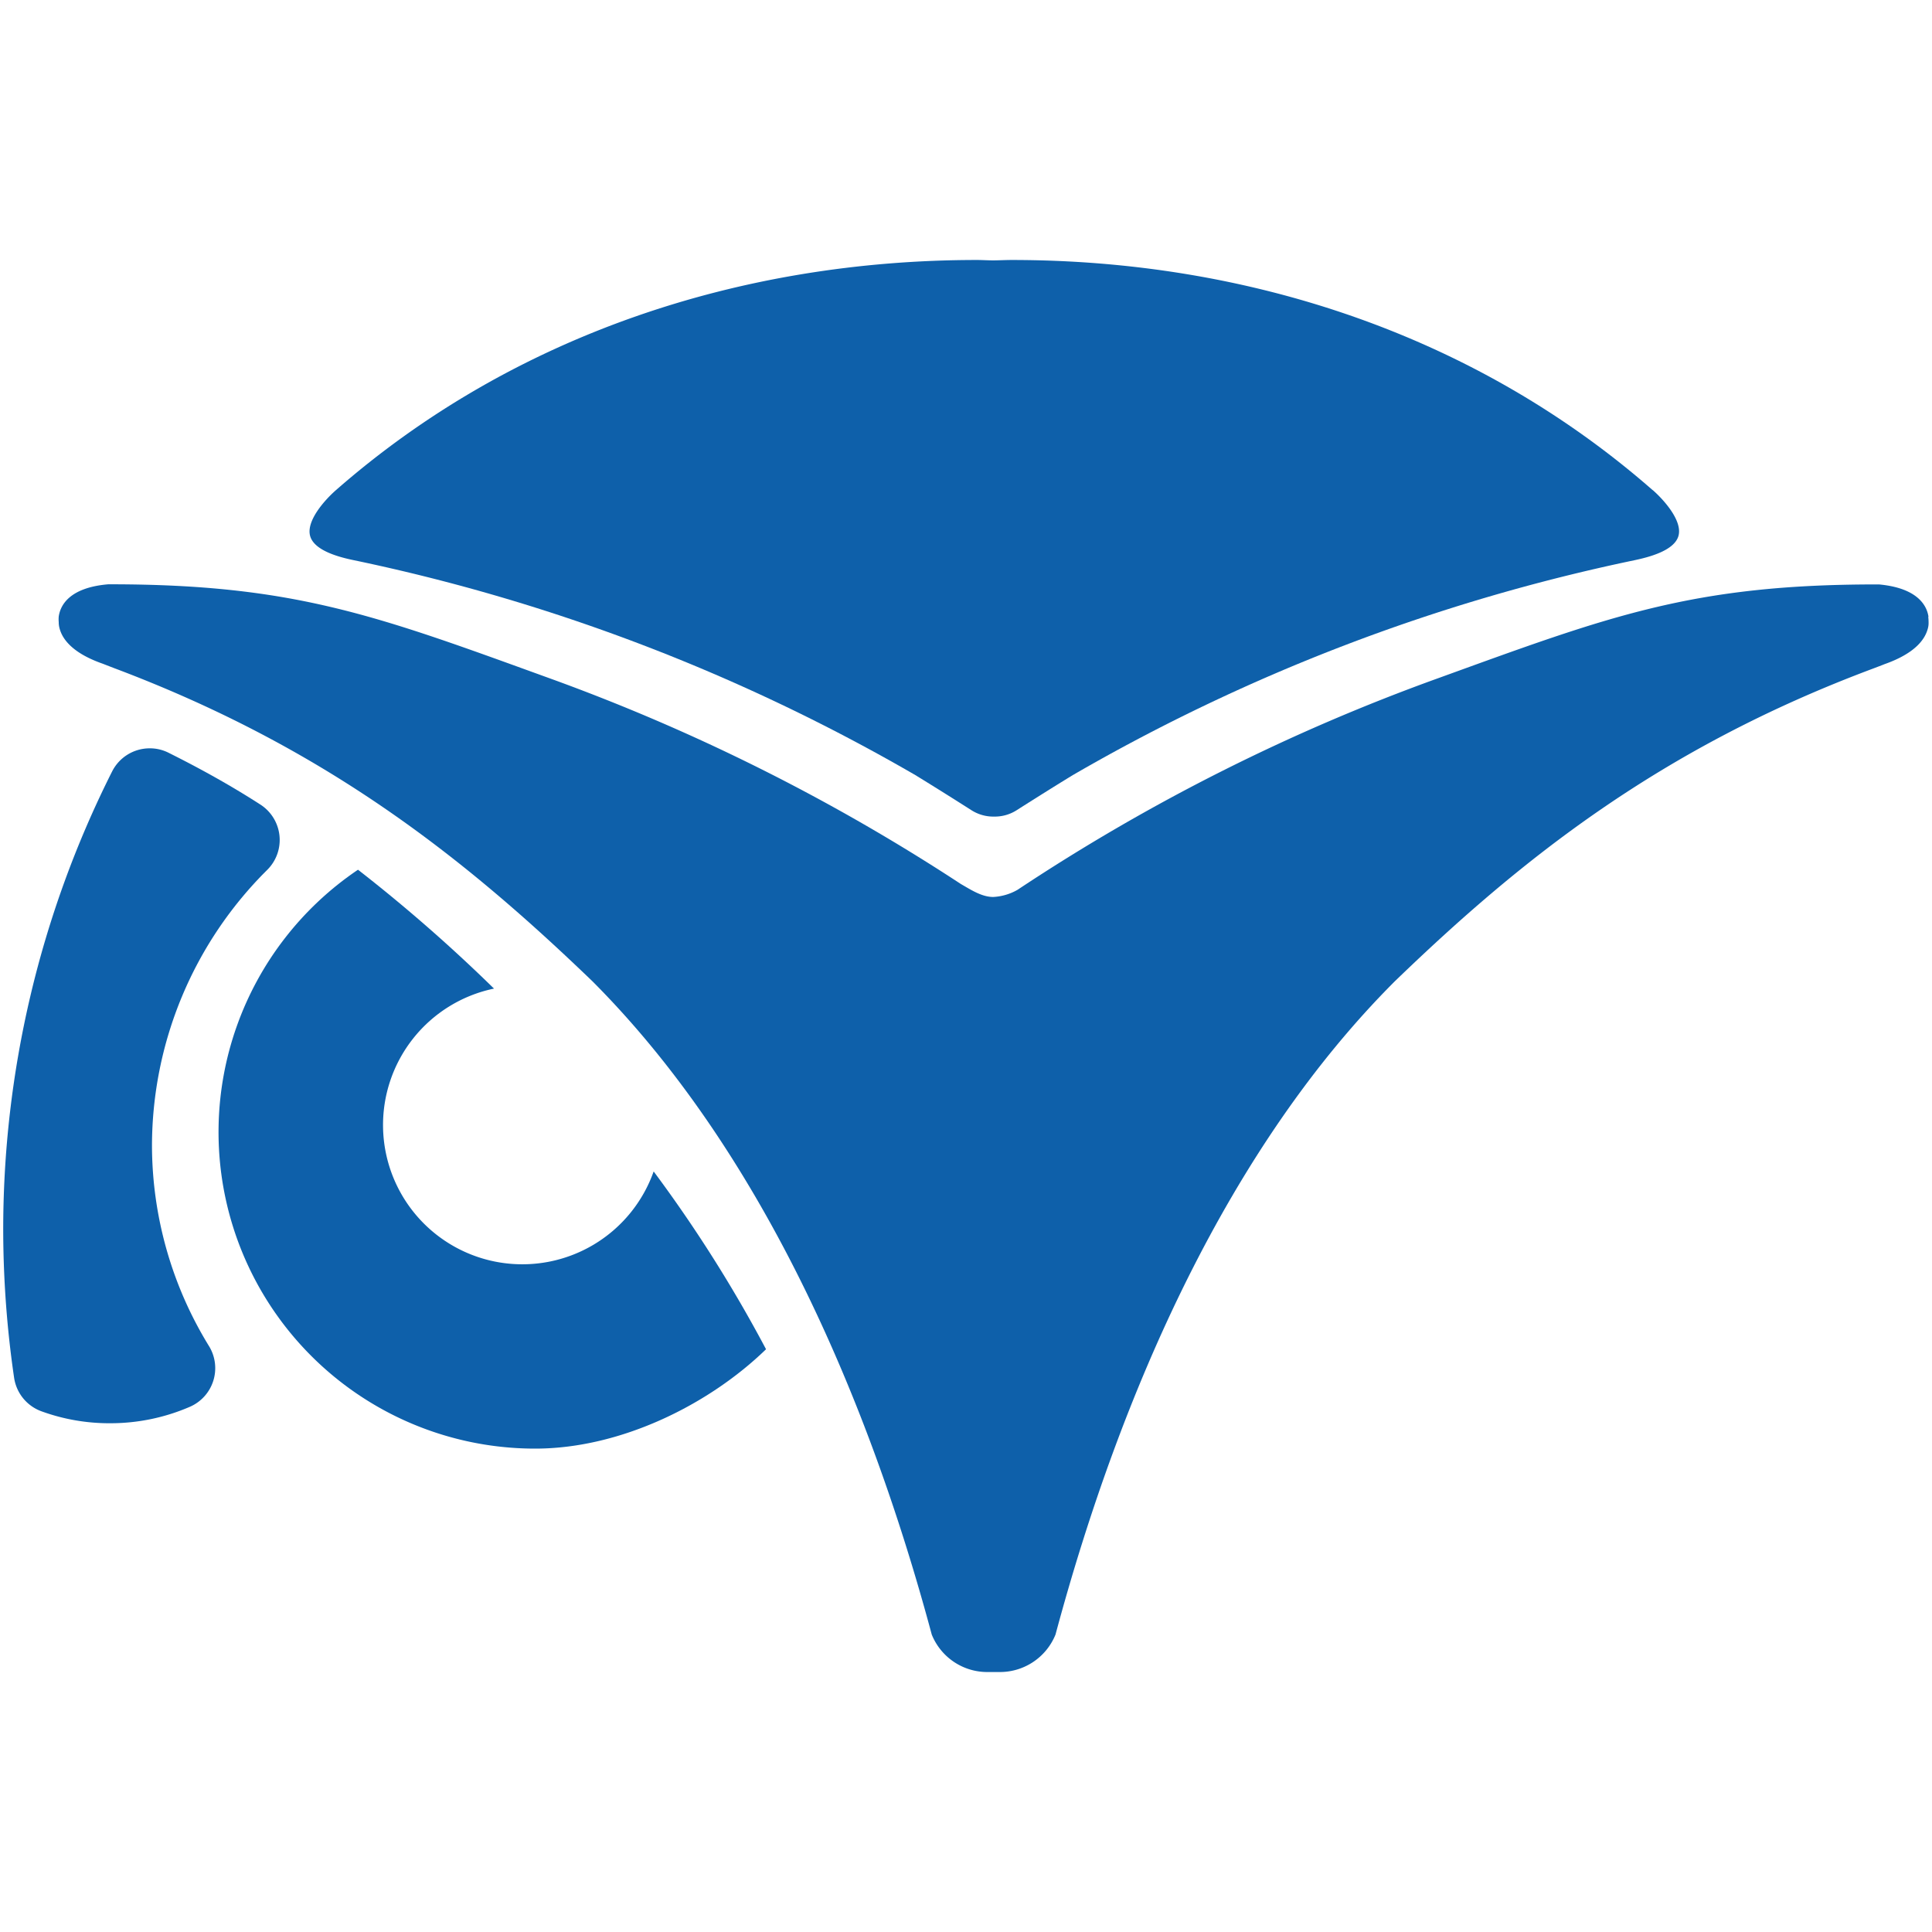
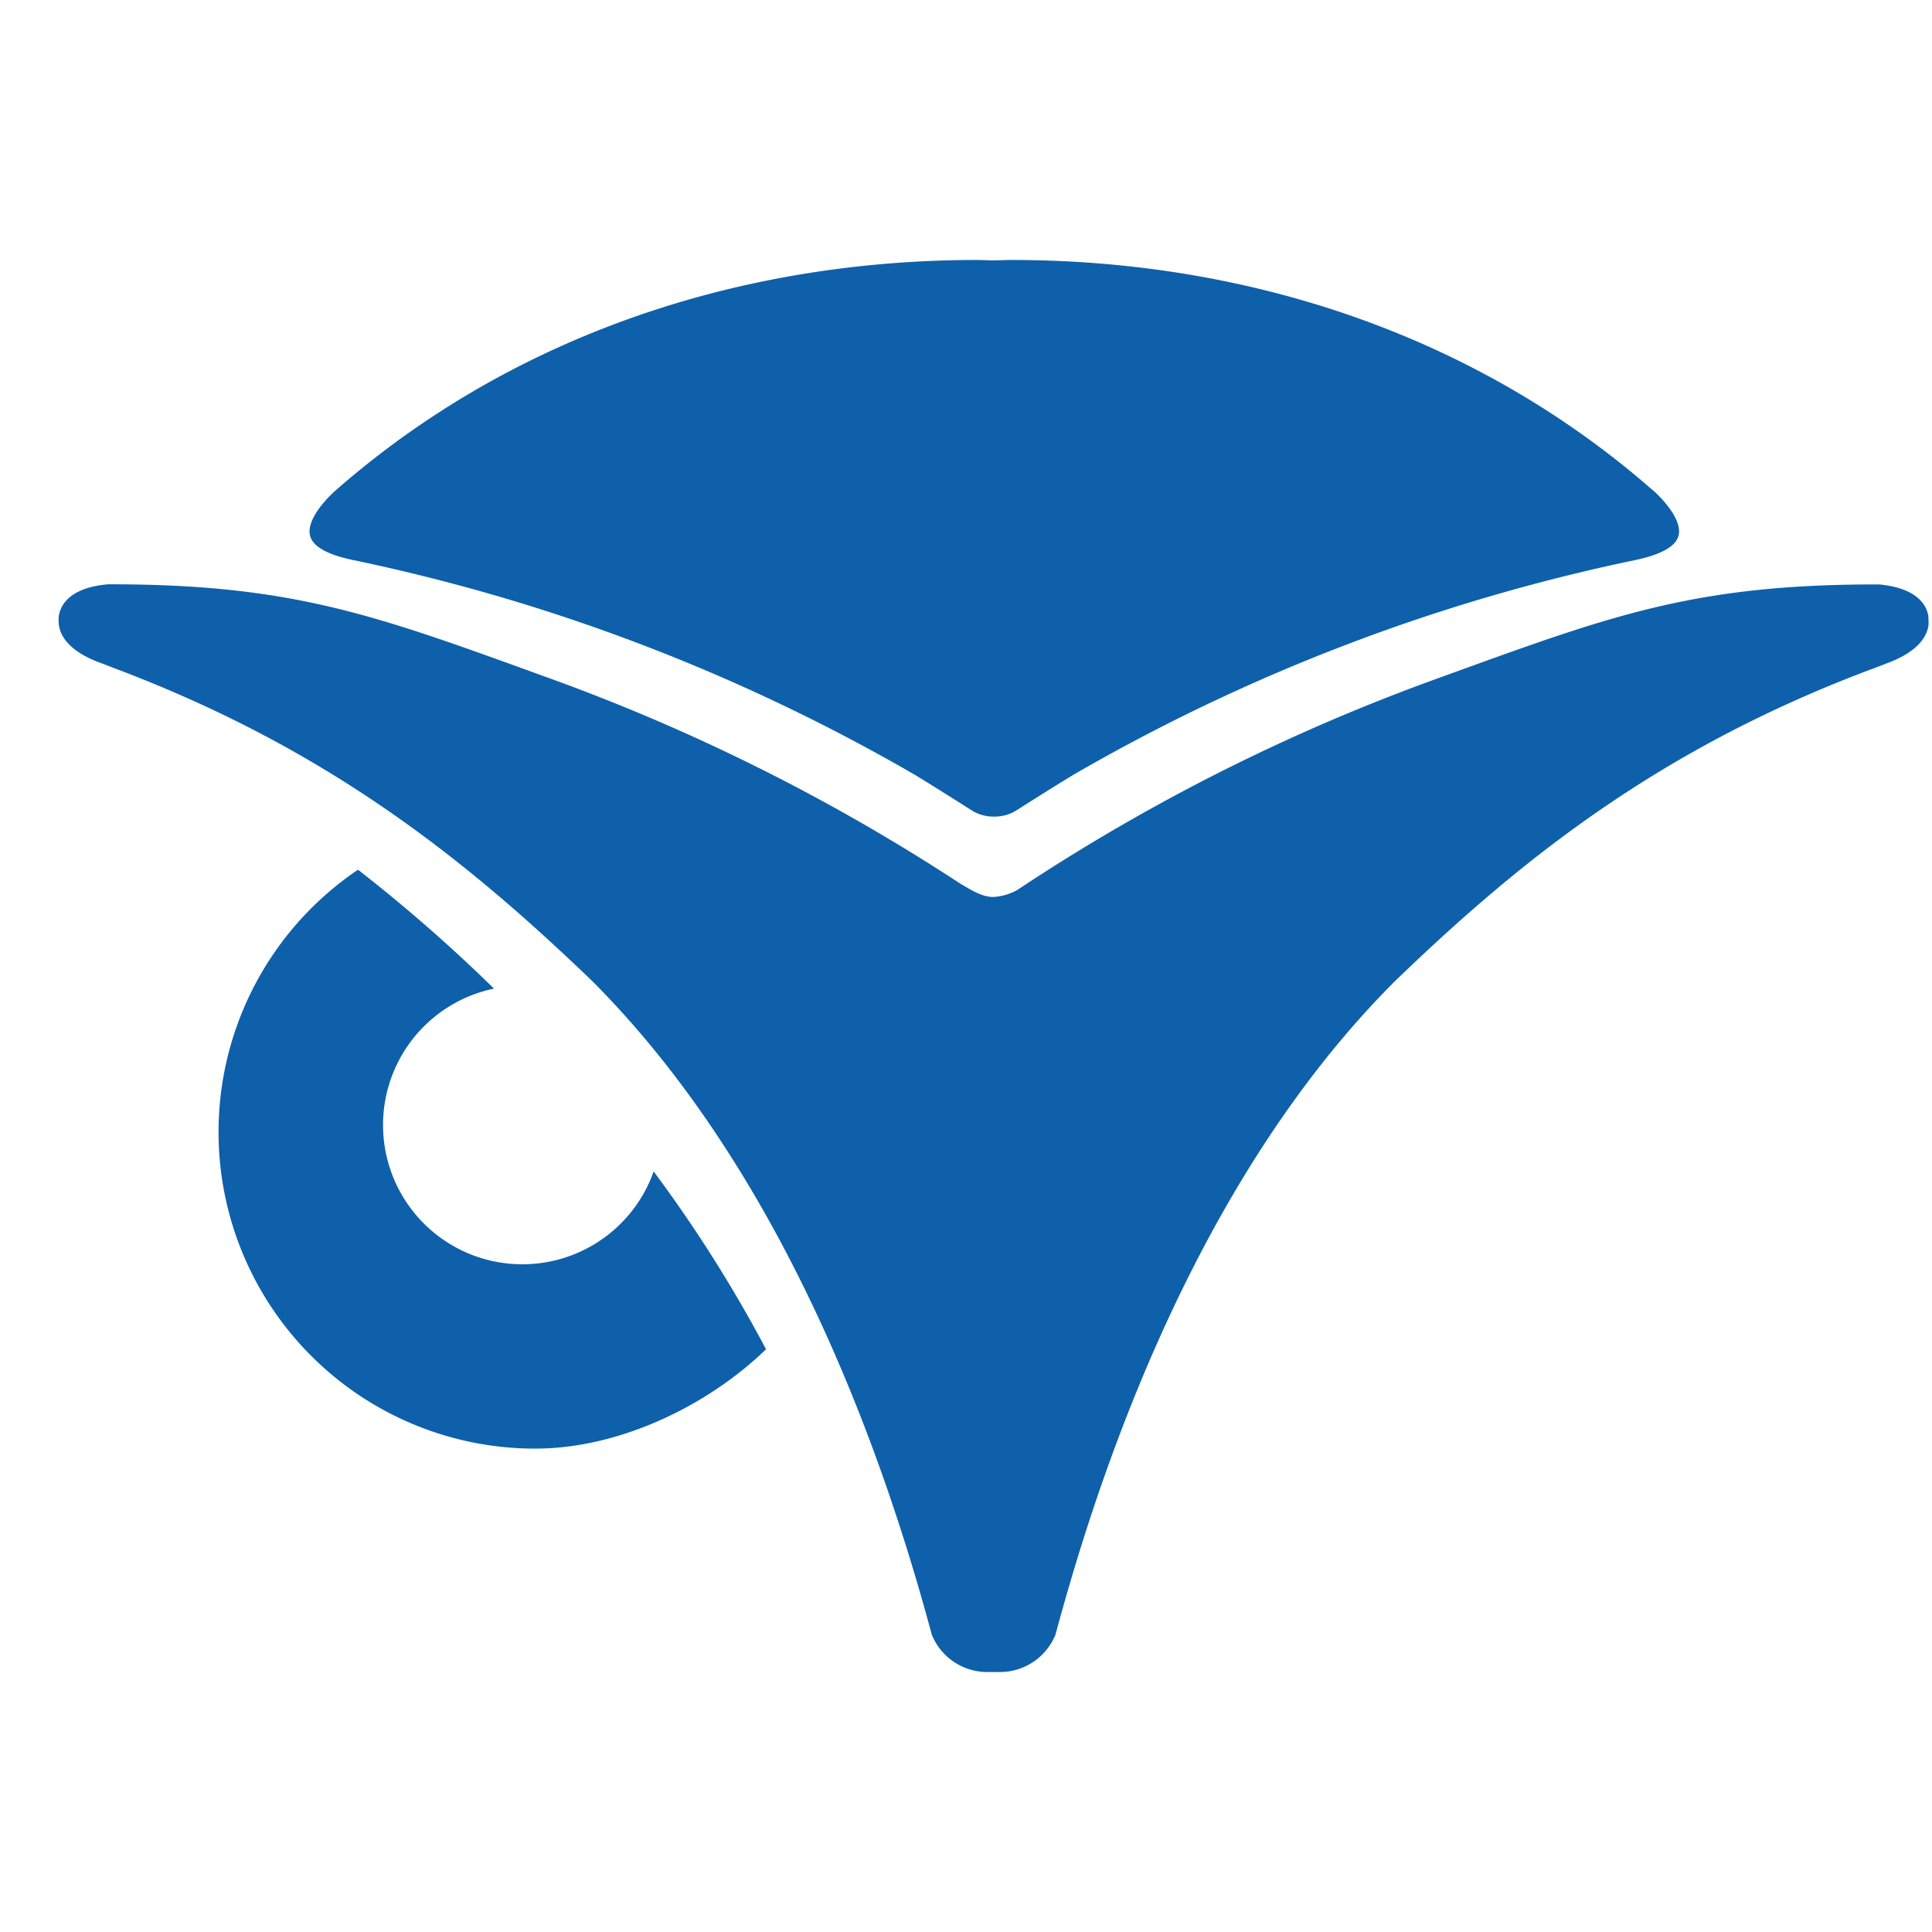
<svg xmlns="http://www.w3.org/2000/svg" id="Layer_1" data-name="Layer 1" viewBox="0 0 300 300">
  <defs>
    <style>.cls-1{fill:#0e60aa;}</style>
  </defs>
  <title>-icon-color</title>
  <path class="cls-1" d="M256.64,76.12C229.15,52.05,193.8,40.37,157.1,40.37c-.91,0-1.8.05-2.71.06s-1.8-.06-2.69-.06c-36.7,0-72.06,11.68-99.55,35.75-1.79,1.58-4.61,4.77-4,7.08S52.7,86.53,55,87a293.49,293.49,0,0,1,87.14,33.36c3.42,2.1,6.3,3.92,8.69,5.44a6.32,6.32,0,0,0,3.4,1l.12,0c.06,0,.09,0,.14,0a6.29,6.29,0,0,0,3.39-1c2.39-1.52,5.27-3.34,8.7-5.44A293.28,293.28,0,0,1,253.76,87c2.33-.49,6.27-1.51,6.88-3.82s-2.21-5.5-4-7.08" />
-   <path class="cls-1" d="M17.13,221a30.74,30.74,0,0,1-10.68-1.85A6.56,6.56,0,0,1,2.2,214,159.88,159.88,0,0,1,.5,191.43a158.16,158.16,0,0,1,16.91-71.64,6.53,6.53,0,0,1,5.81-3.59,6.44,6.44,0,0,1,2.94.68c4.75,2.37,9.53,5,14.19,8a6.54,6.54,0,0,1,1.13,10.21A60.42,60.42,0,0,0,23.6,177.94,59.63,59.63,0,0,0,32.44,209a6.54,6.54,0,0,1-2.92,9.43A31,31,0,0,1,17.13,221" />
  <path class="cls-1" d="M299.45,95.75c-.24-1.63-1.58-4.43-7.67-5h-.43c-28.64,0-41.51,4.95-68,14.55A304.83,304.83,0,0,0,158,138.17a8.43,8.43,0,0,1-3.78,1.11c-1.79,0-3.49-1.14-5-2a306.57,306.57,0,0,0-64-32c-26.5-9.6-39.38-14.54-68-14.55h-.42c-6.1.52-7.44,3.32-7.68,5a4.89,4.89,0,0,0,0,.87s0,.07,0,.11a3.83,3.83,0,0,0,.09.72s0,0,0,0a0,0,0,0,1,0,0,5.15,5.15,0,0,0,.55,1.38c.84,1.44,2.61,3,6.19,4.25l.36.14,1.34.52C50.9,116.21,72.42,133.54,92,152.38c25.62,25.68,42.47,63.39,52.68,101.43a9.29,9.29,0,0,0,8.82,5.82l.41,0,.37,0h0c.14,0,.26,0,.39,0s.26,0,.4,0a9.31,9.31,0,0,0,8.83-5.82c10.2-38,27-75.75,52.68-101.43,19.52-18.84,41.07-36.17,74.34-48.59l1.36-.52.35-.14c3.57-1.26,5.35-2.81,6.19-4.25a5.2,5.2,0,0,0,.56-1.38v0a3.15,3.15,0,0,0,.09-.72s0-.07,0-.11a7.85,7.85,0,0,0-.05-.87" />
  <path class="cls-1" d="M101.5,181.9a21.63,21.63,0,1,1-24.79-28.39,247.13,247.13,0,0,0-21.12-18.46A49.15,49.15,0,0,0,83.1,224.94c13.29,0,27-6.84,35.85-15.43A214.15,214.15,0,0,0,101.5,181.9" />
</svg>